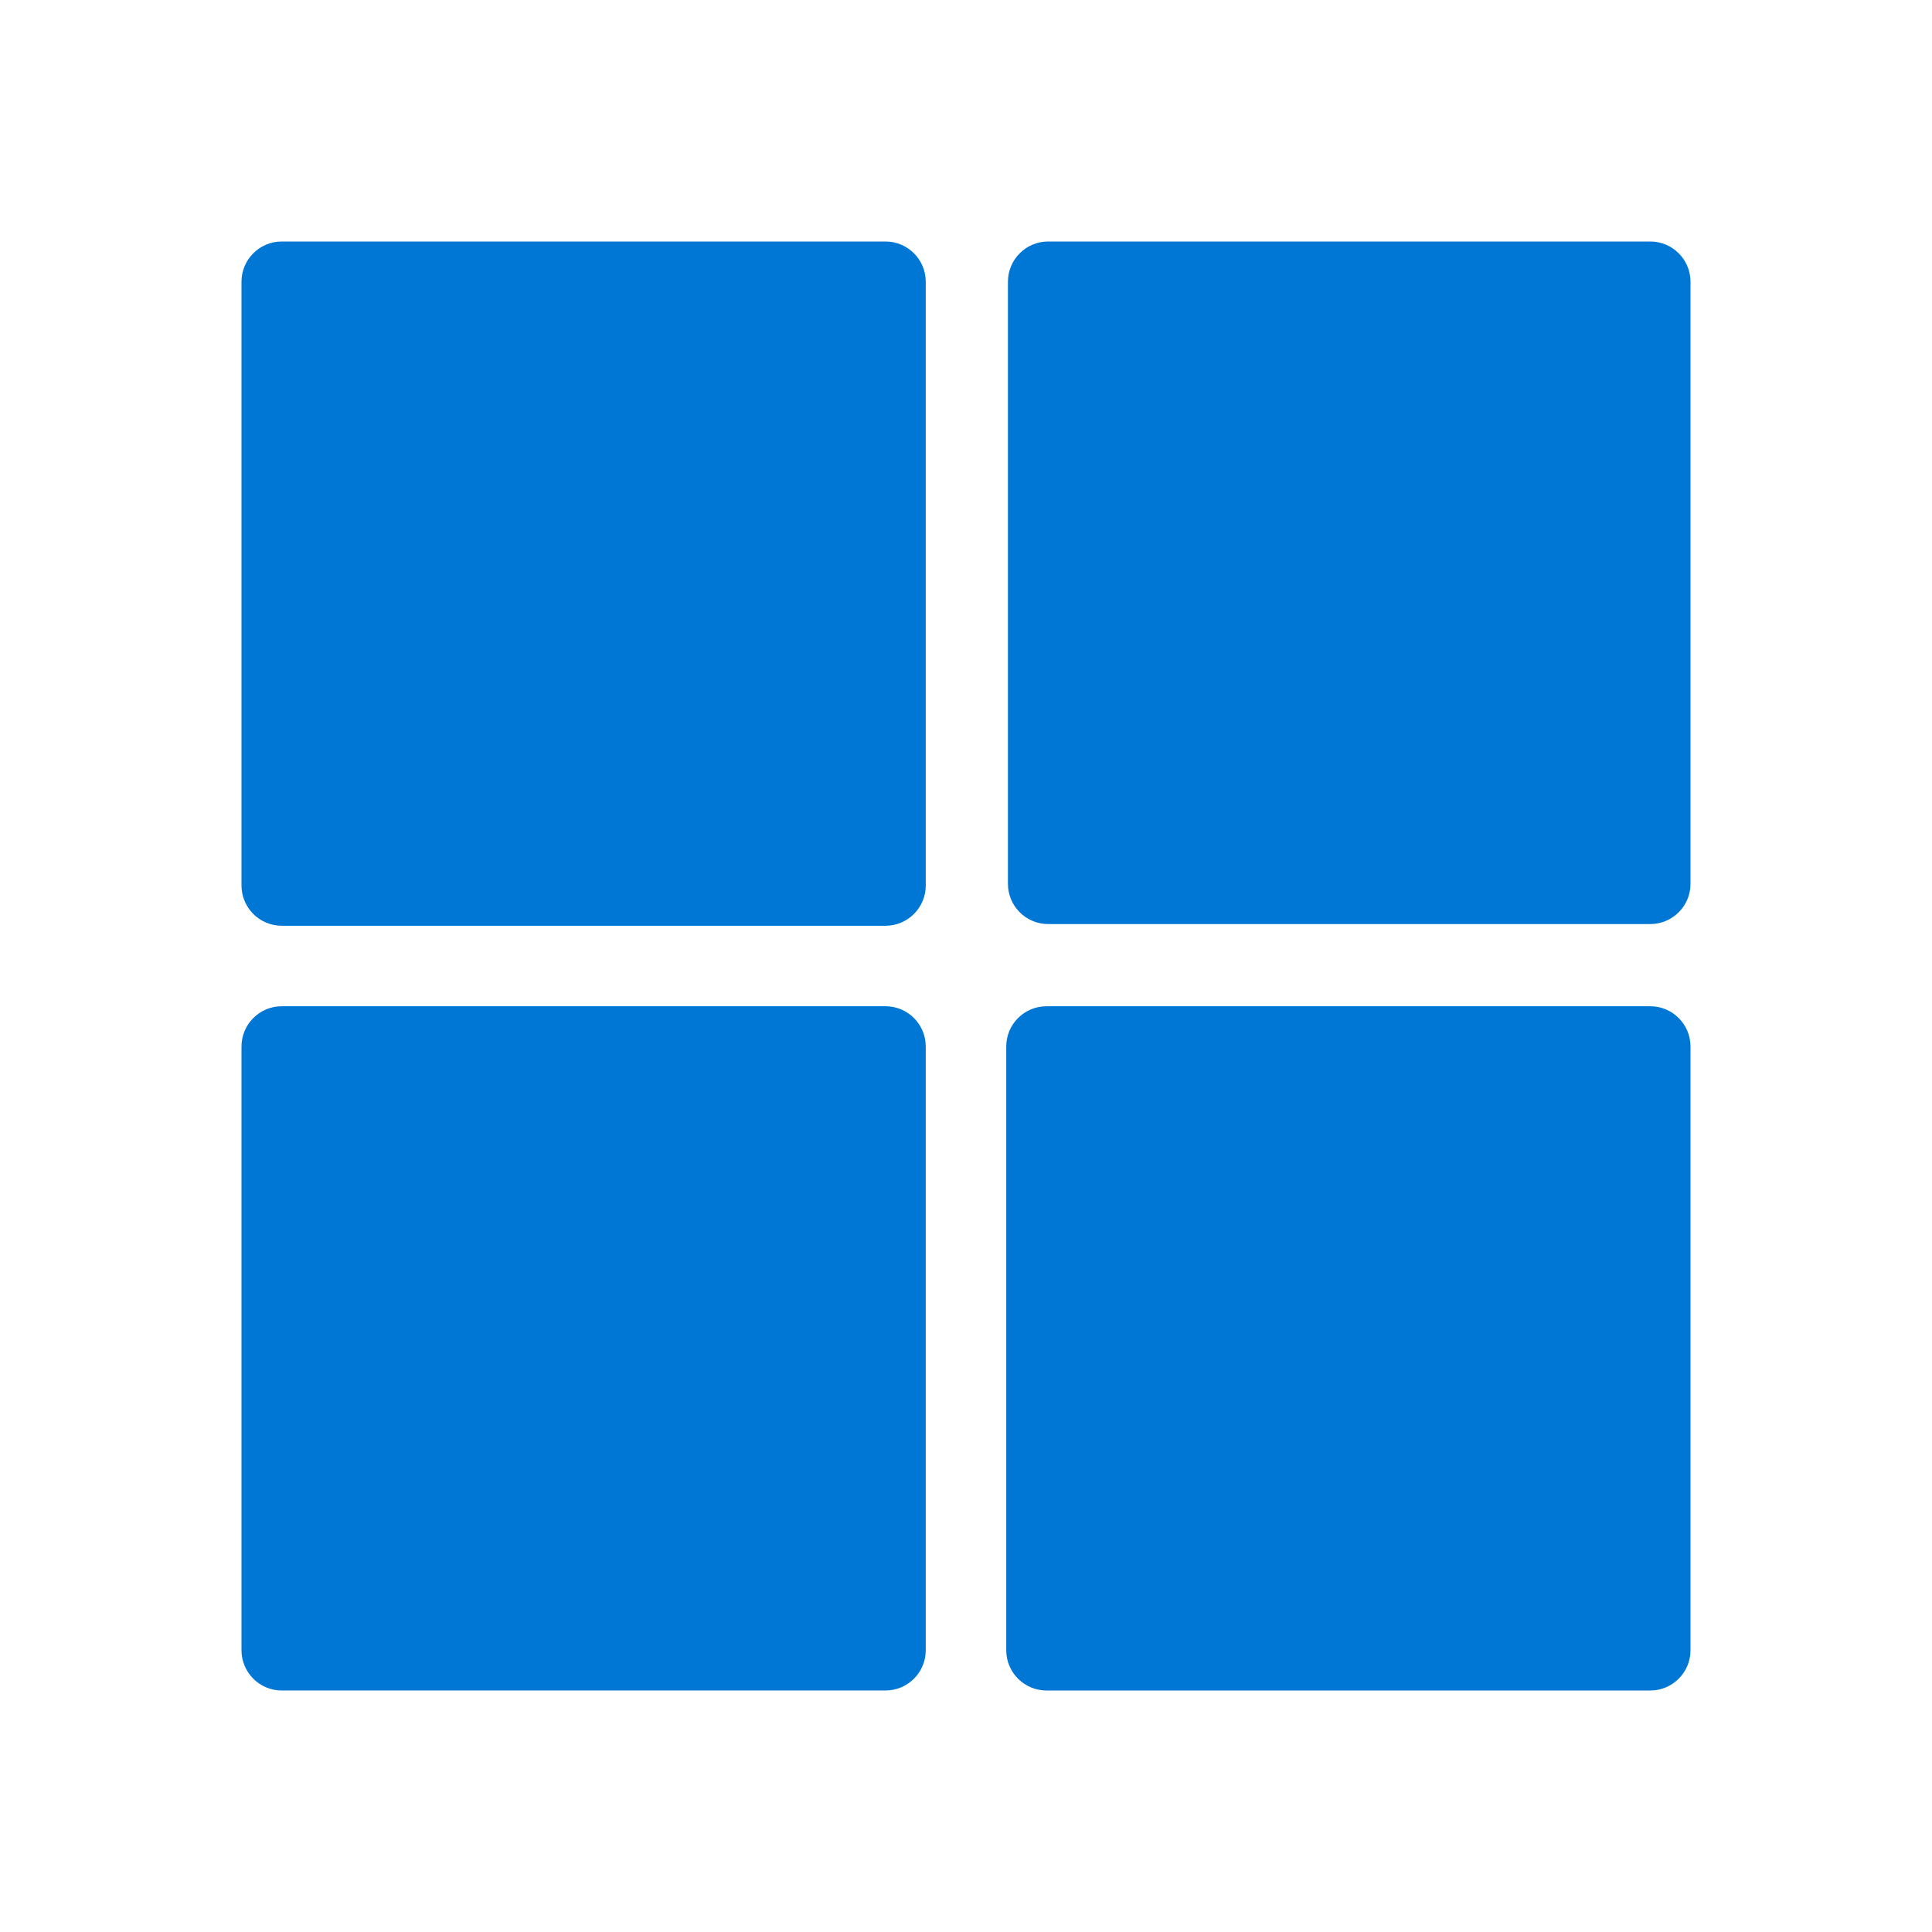
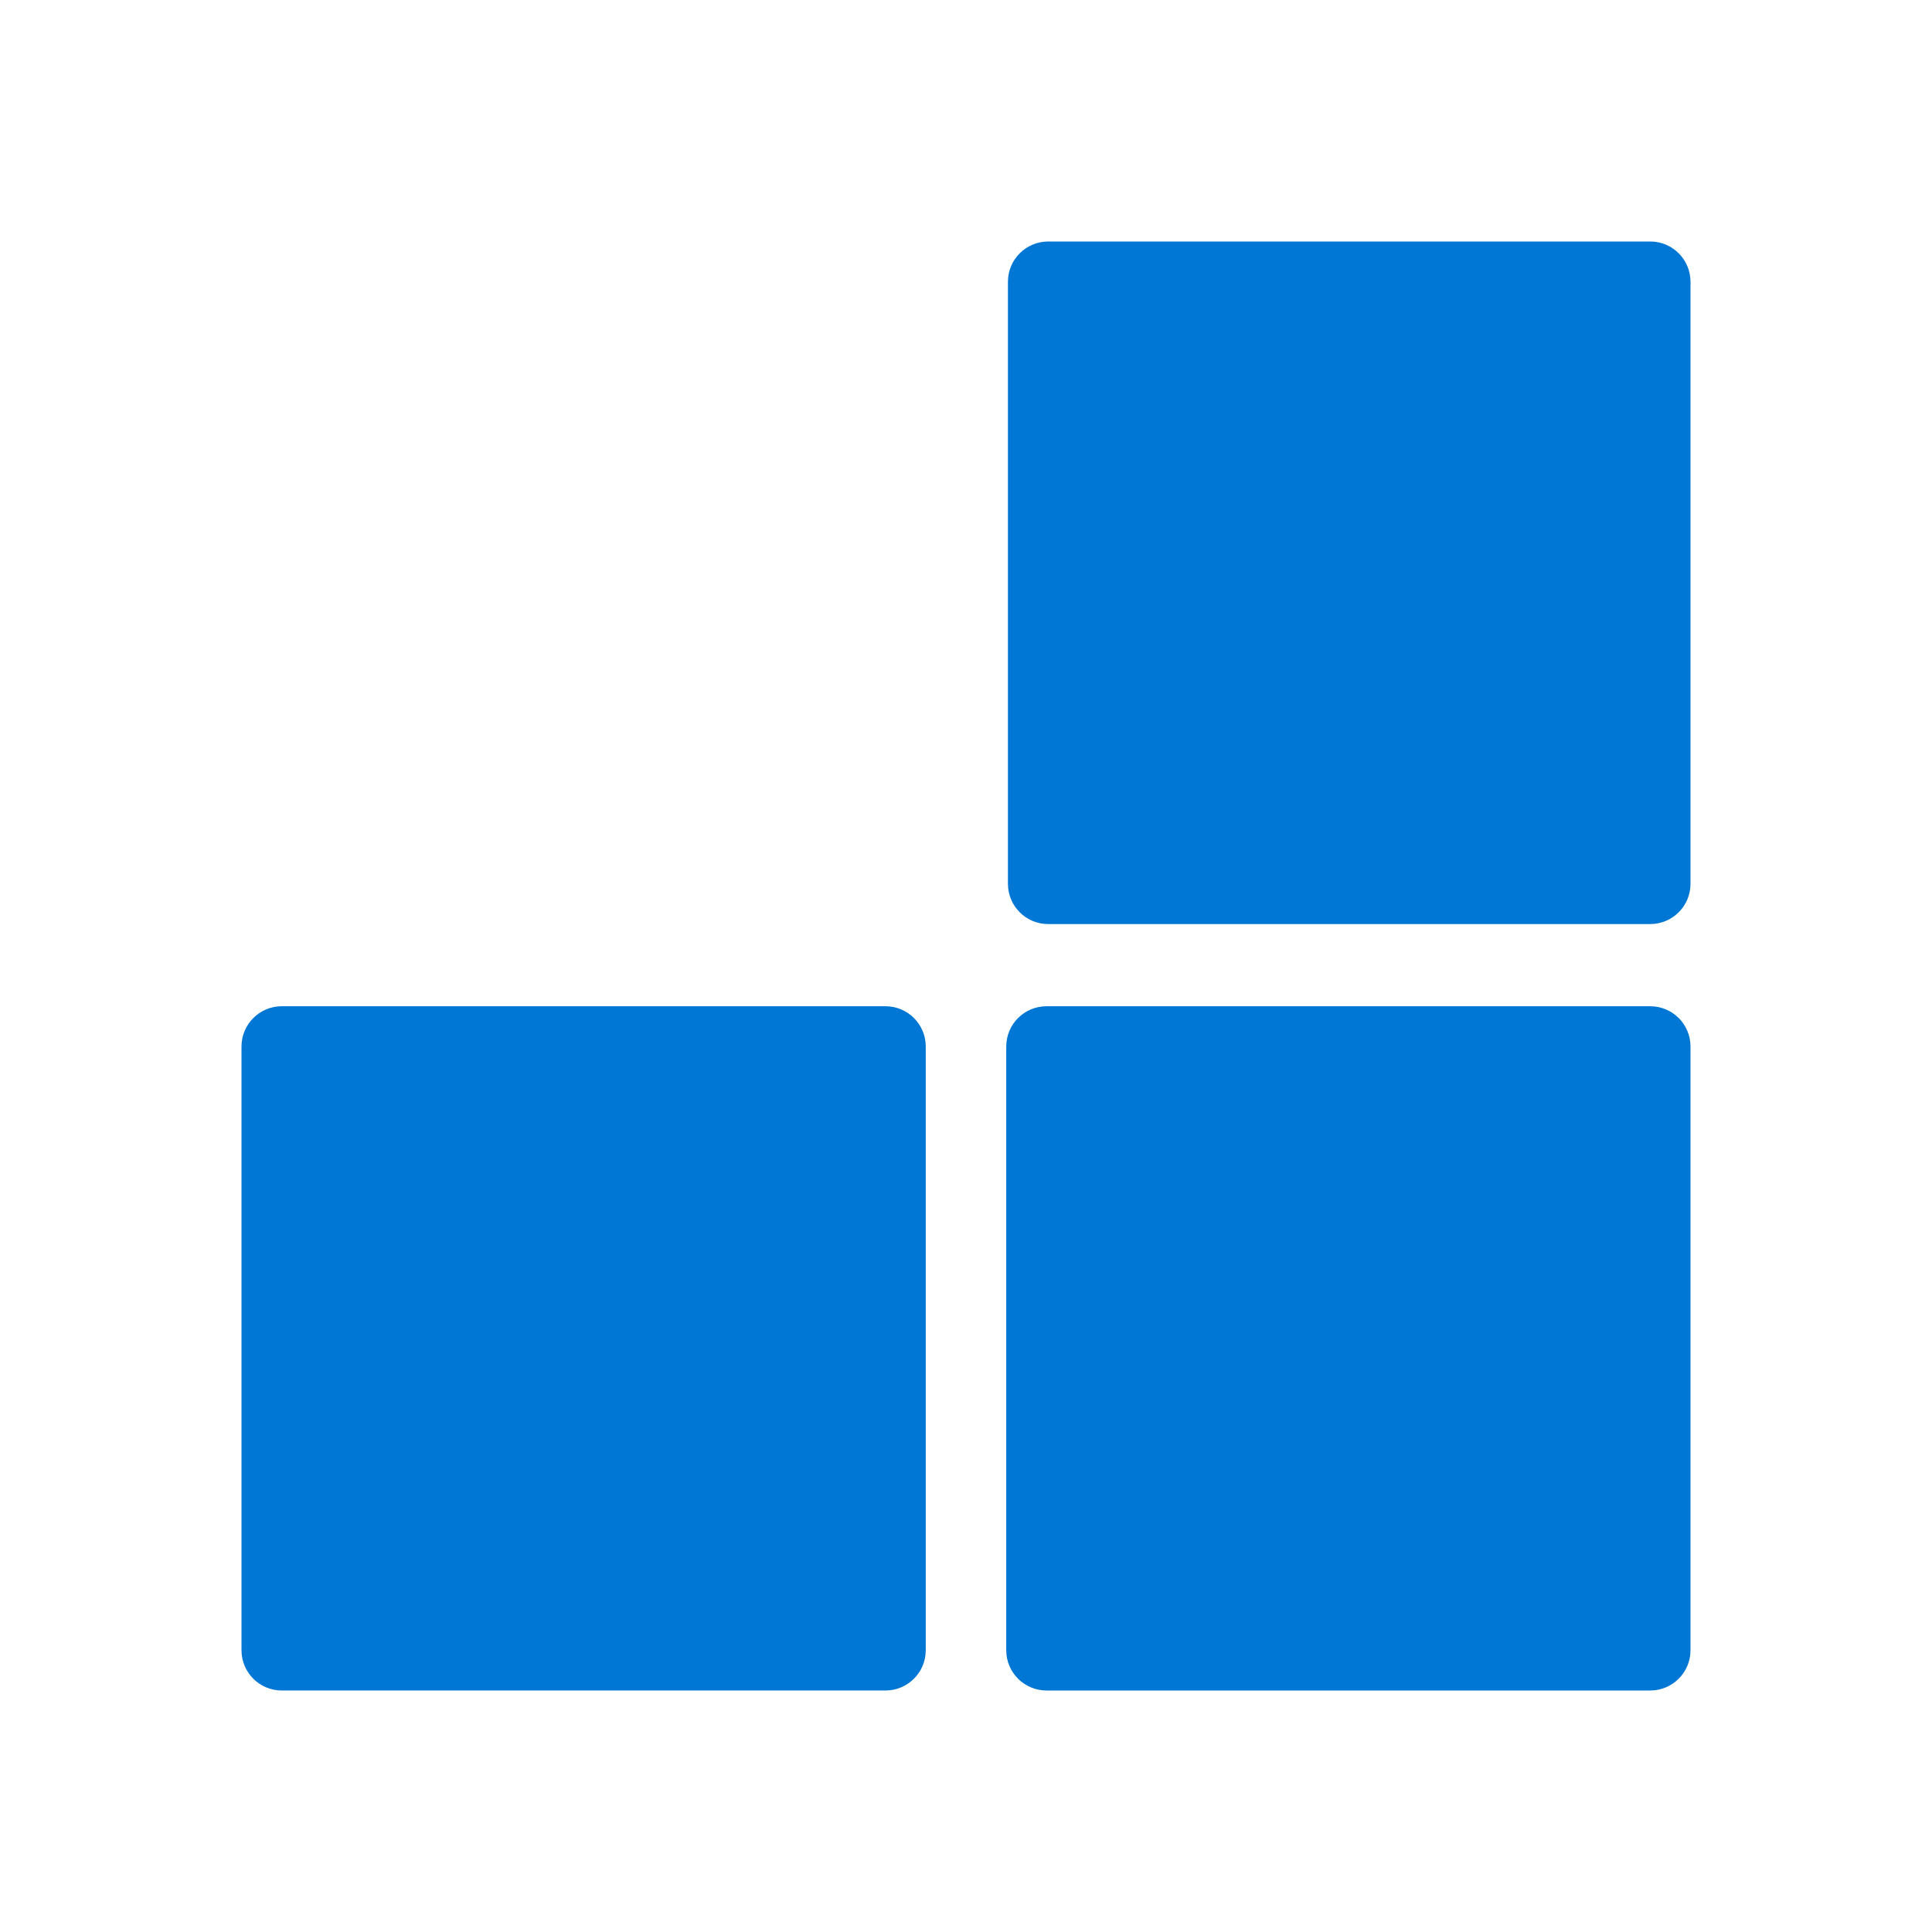
<svg xmlns="http://www.w3.org/2000/svg" viewBox="0 0 48 48" width="25px" height="25px">
-   <path fill="#0077d4" d="M7,6h15c0.552,0,1,0.448,1,1v15c0,0.552-0.448,1-1,1H7c-0.552,0-1-0.448-1-1V7 C6,6.448,6.448,6,7,6z" />
  <path fill="#0077d4" d="M25.042,21.958V7c0-0.552,0.448-1,1-1H41c0.552,0,1,0.448,1,1v14.958 c0,0.552-0.448,1-1,1H26.042C25.489,22.958,25.042,22.511,25.042,21.958z" />
  <path fill="#0077d4" d="M7,25h15c0.552,0,1,0.448,1,1v15c0,0.552-0.448,1-1,1H7c-0.552,0-1-0.448-1-1V26 C6,25.448,6.448,25,7,25z" />
  <path fill="#0077d4" d="M25,41V26c0-0.552,0.448-1,1-1h15c0.552,0,1,0.448,1,1v15c0,0.552-0.448,1-1,1H26 C25.448,42,25,41.552,25,41z" />
</svg>